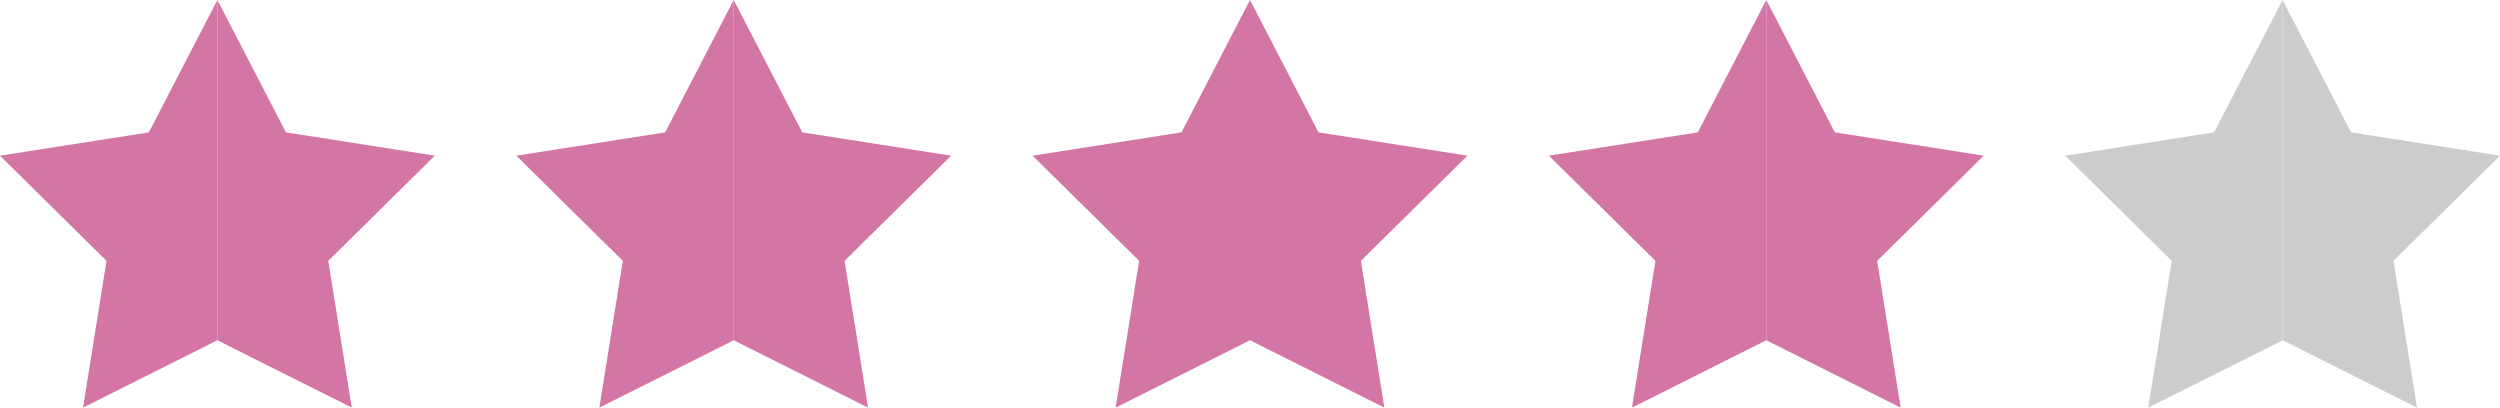
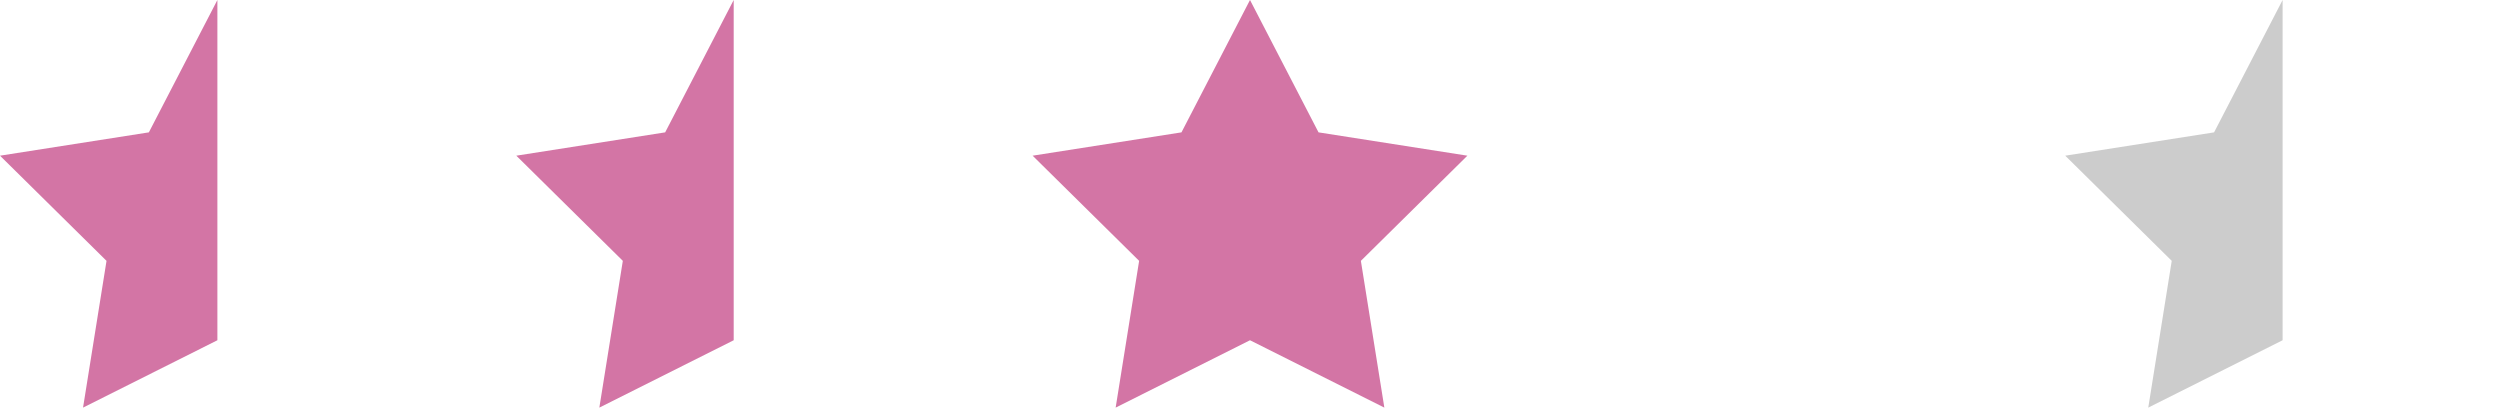
<svg xmlns="http://www.w3.org/2000/svg" width="92" height="15" viewBox="0 0 92 15" fill="none">
  <path d="M8 12.521V0L5.478 4.871L0 5.729L3.92 9.599L3.056 15L8 12.521Z" fill="#D375A5" />
-   <path d="M8 12.521V0L10.522 4.871L16 5.729L12.08 9.599L12.944 15L8 12.521Z" fill="#D375A5" />
  <path d="M27 12.521V0L24.478 4.871L19 5.729L22.92 9.599L22.056 15L27 12.521Z" fill="#D375A5" />
-   <path d="M27 12.521V0L29.522 4.871L35 5.729L31.08 9.599L31.944 15L27 12.521Z" fill="#D375A5" />
  <path d="M46 12.521V0L43.478 4.871L38 5.729L41.92 9.599L41.056 15L46 12.521Z" fill="#D375A5" />
  <path d="M46 12.521V0L48.522 4.871L54 5.729L50.08 9.599L50.944 15L46 12.521Z" fill="#D375A5" />
-   <path d="M65 12.521V0L62.478 4.871L57 5.729L60.92 9.599L60.056 15L65 12.521Z" fill="#D375A5" />
-   <path d="M65 12.521V0L67.522 4.871L73 5.729L69.08 9.599L69.944 15L65 12.521Z" fill="#D375A5" />
  <path d="M84 12.521V0L81.478 4.871L76 5.729L79.92 9.599L79.056 15L84 12.521Z" fill="#CCCCCC" />
-   <path d="M84 12.521V0L86.522 4.871L92 5.729L88.08 9.599L88.944 15L84 12.521Z" fill="#CCCCCC" />
</svg>